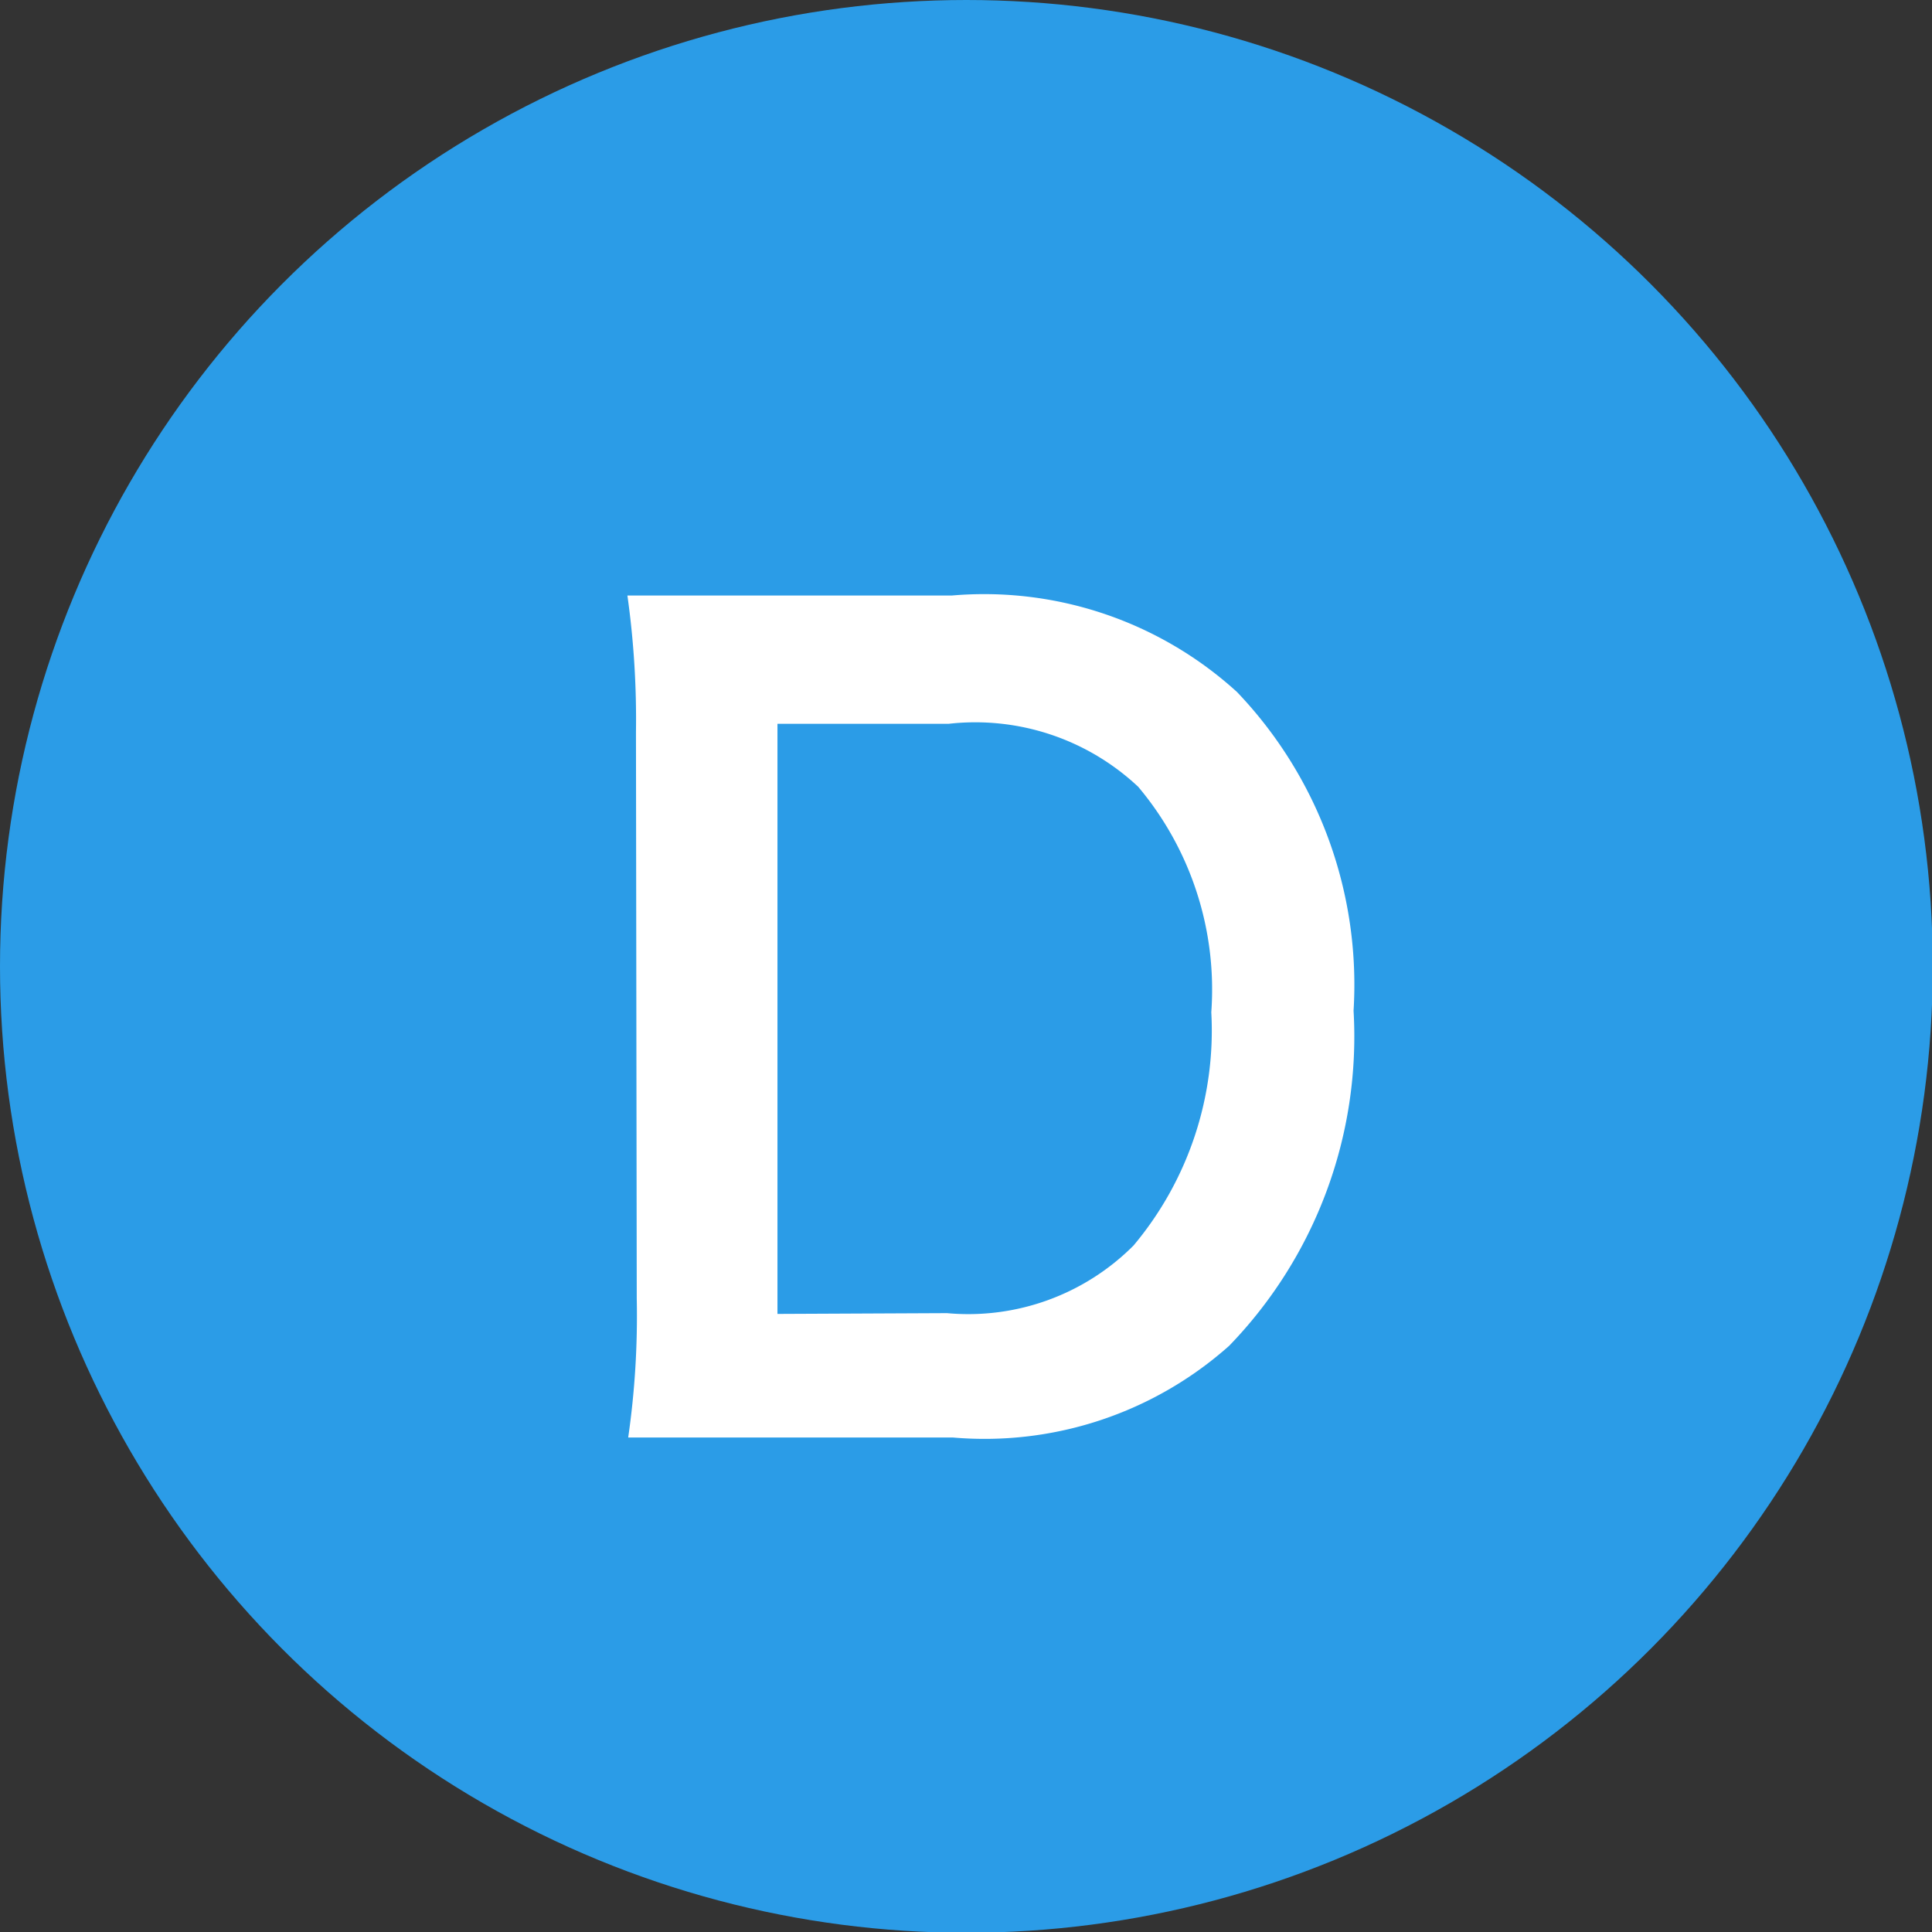
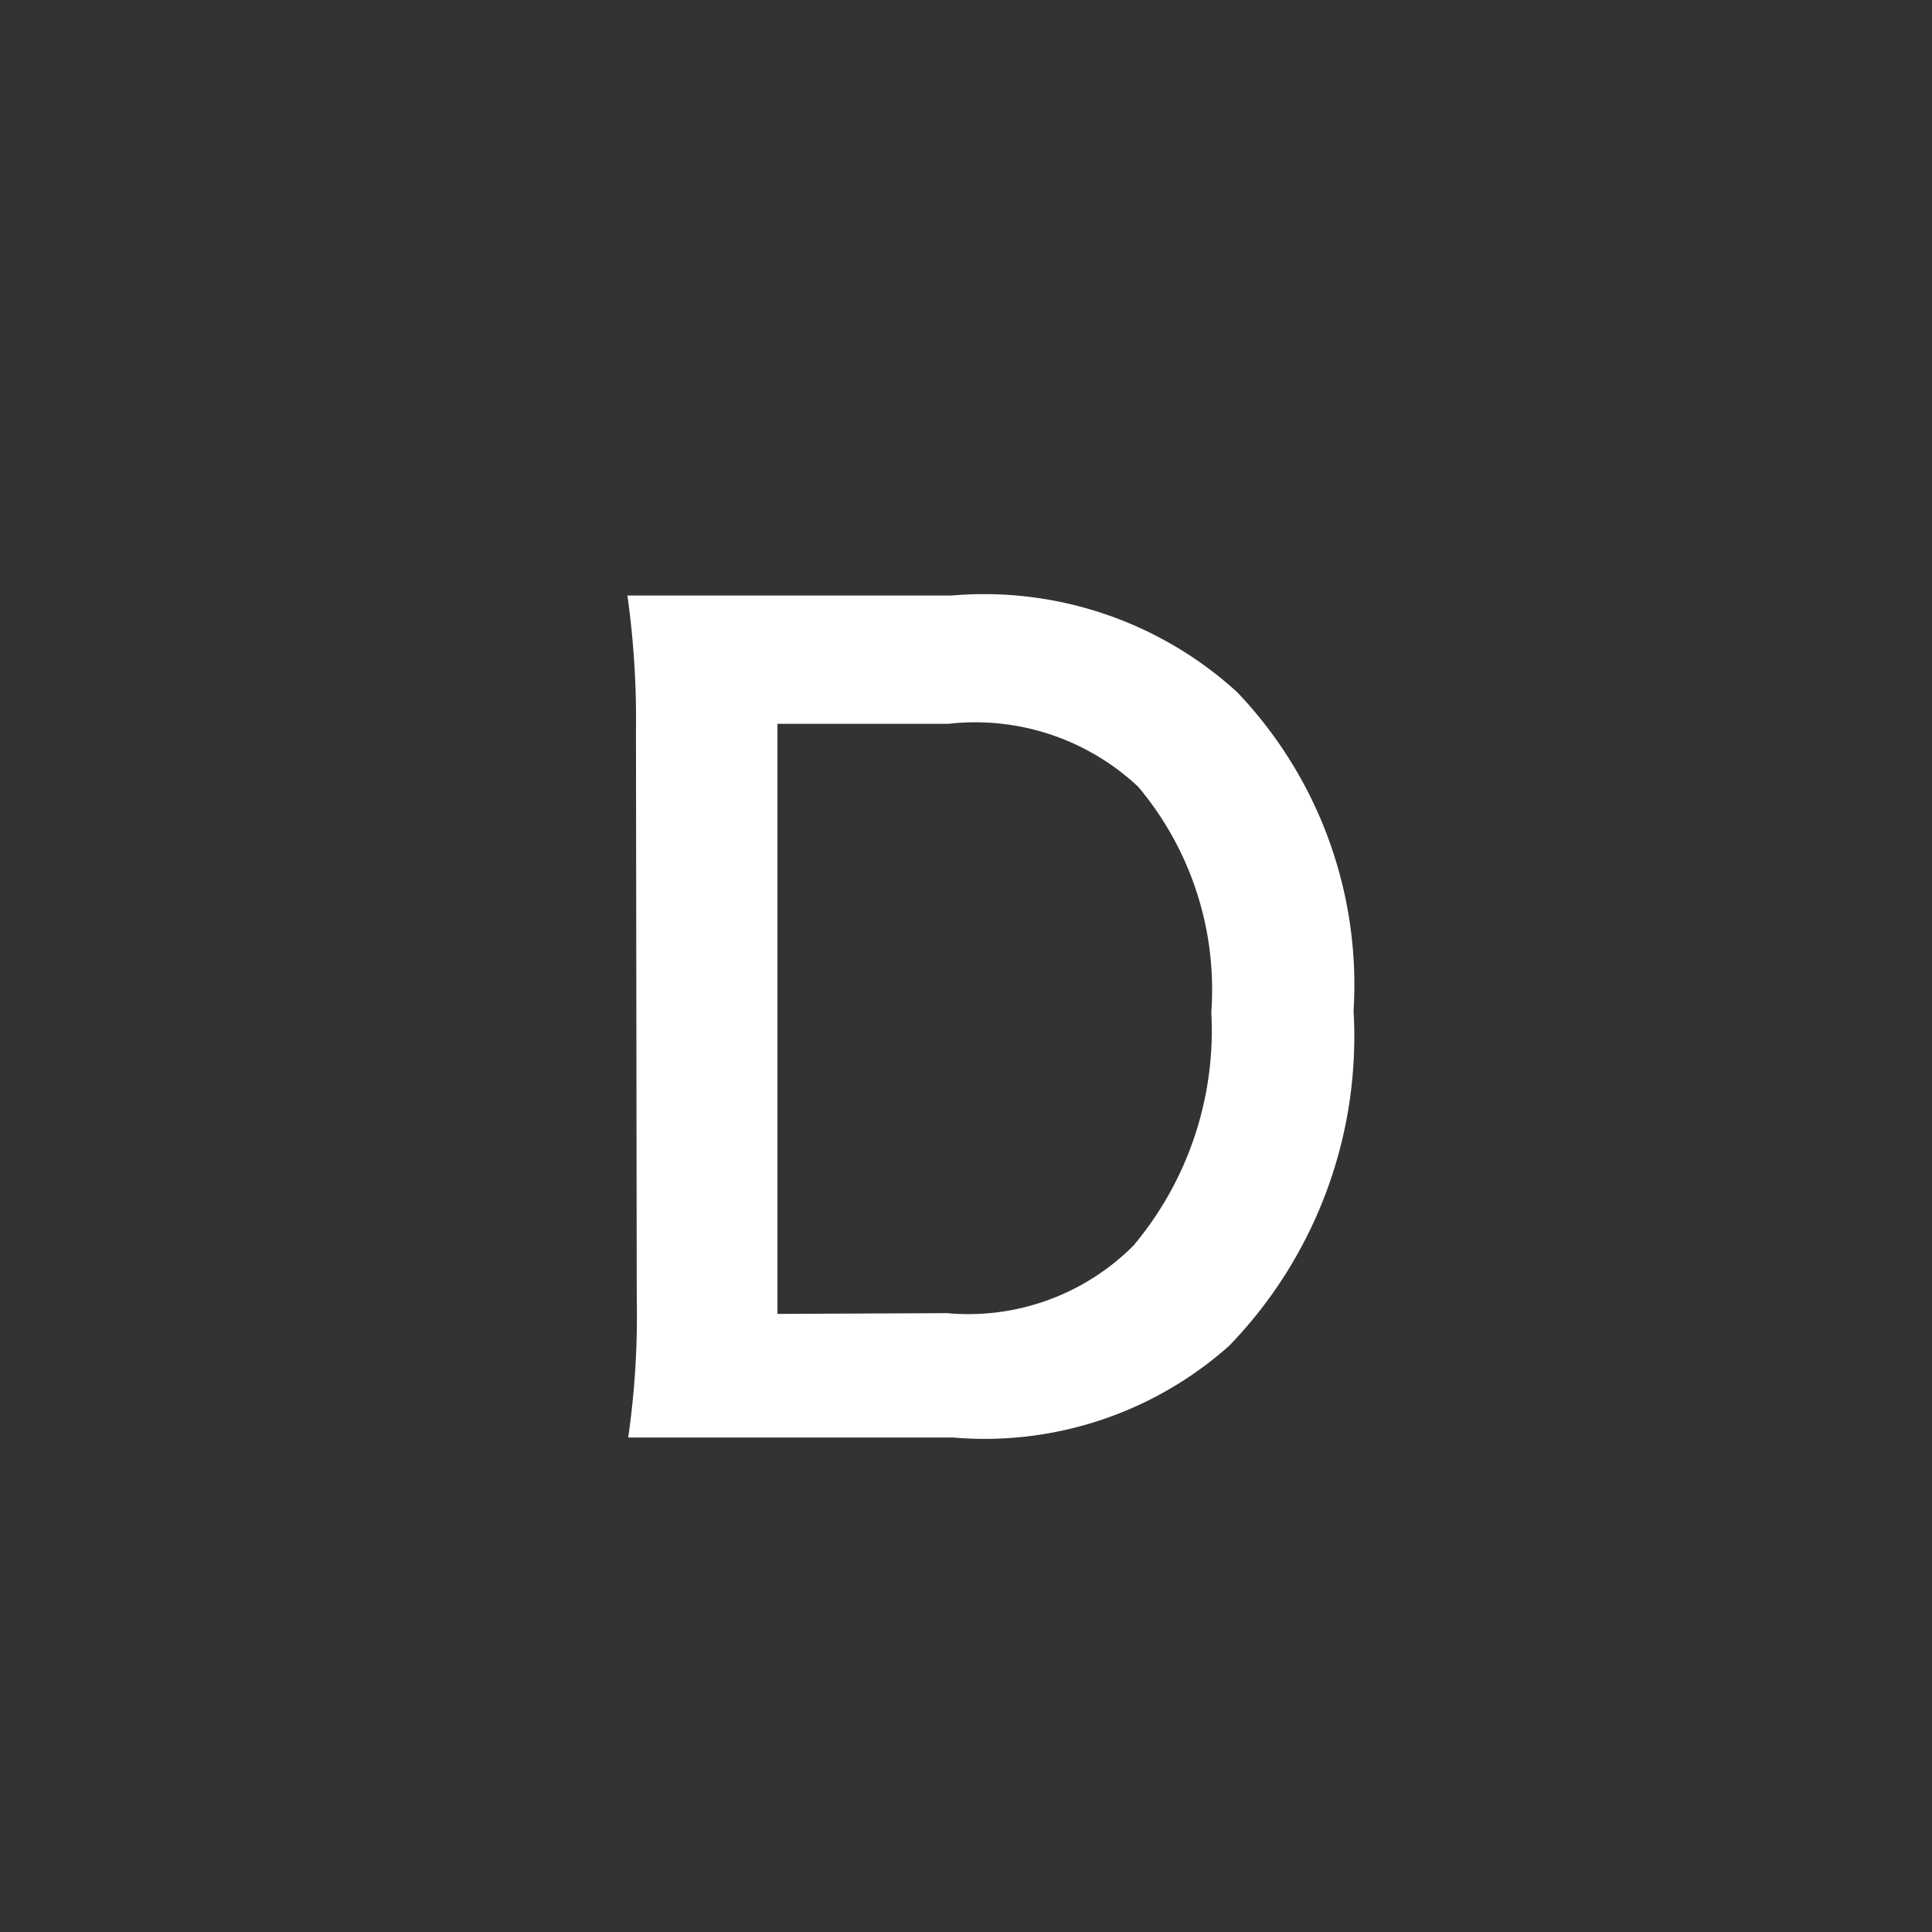
<svg xmlns="http://www.w3.org/2000/svg" viewBox="0 0 24.85 24.85">
  <rect x="0" y="0" width="24.85" height="24.85" fill="#333333" stroke="none" />
  <defs>
    <style>.cls-1{fill:#2b9ce7;}.cls-2{fill:#fff;}</style>
  </defs>
  <title>ico_circle_blue_d</title>
  <g id="レイヤー_2" data-name="レイヤー 2">
    <g id="レイヤー_1-2" data-name="レイヤー 1">
-       <circle class="cls-1" cx="12.43" cy="12.43" r="12.43" />
      <path class="cls-2" d="M8.18,9.42a11.44,11.44,0,0,0-.11-1.76c.52,0,.85,0,1.72,0h2.45A4.83,4.83,0,0,1,15.91,8.9,5.45,5.45,0,0,1,17.41,13a5.72,5.72,0,0,1-1.6,4.31,4.73,4.73,0,0,1-3.55,1.18H9.8c-.83,0-1.18,0-1.72,0a10.93,10.93,0,0,0,.11-1.79Zm4,7.47a3,3,0,0,0,2.4-.87,4.3,4.3,0,0,0,1-3,4.05,4.05,0,0,0-.94-2.9,3.06,3.06,0,0,0-2.44-.81H10v7.59Z" />
    </g>
  </g>
</svg>